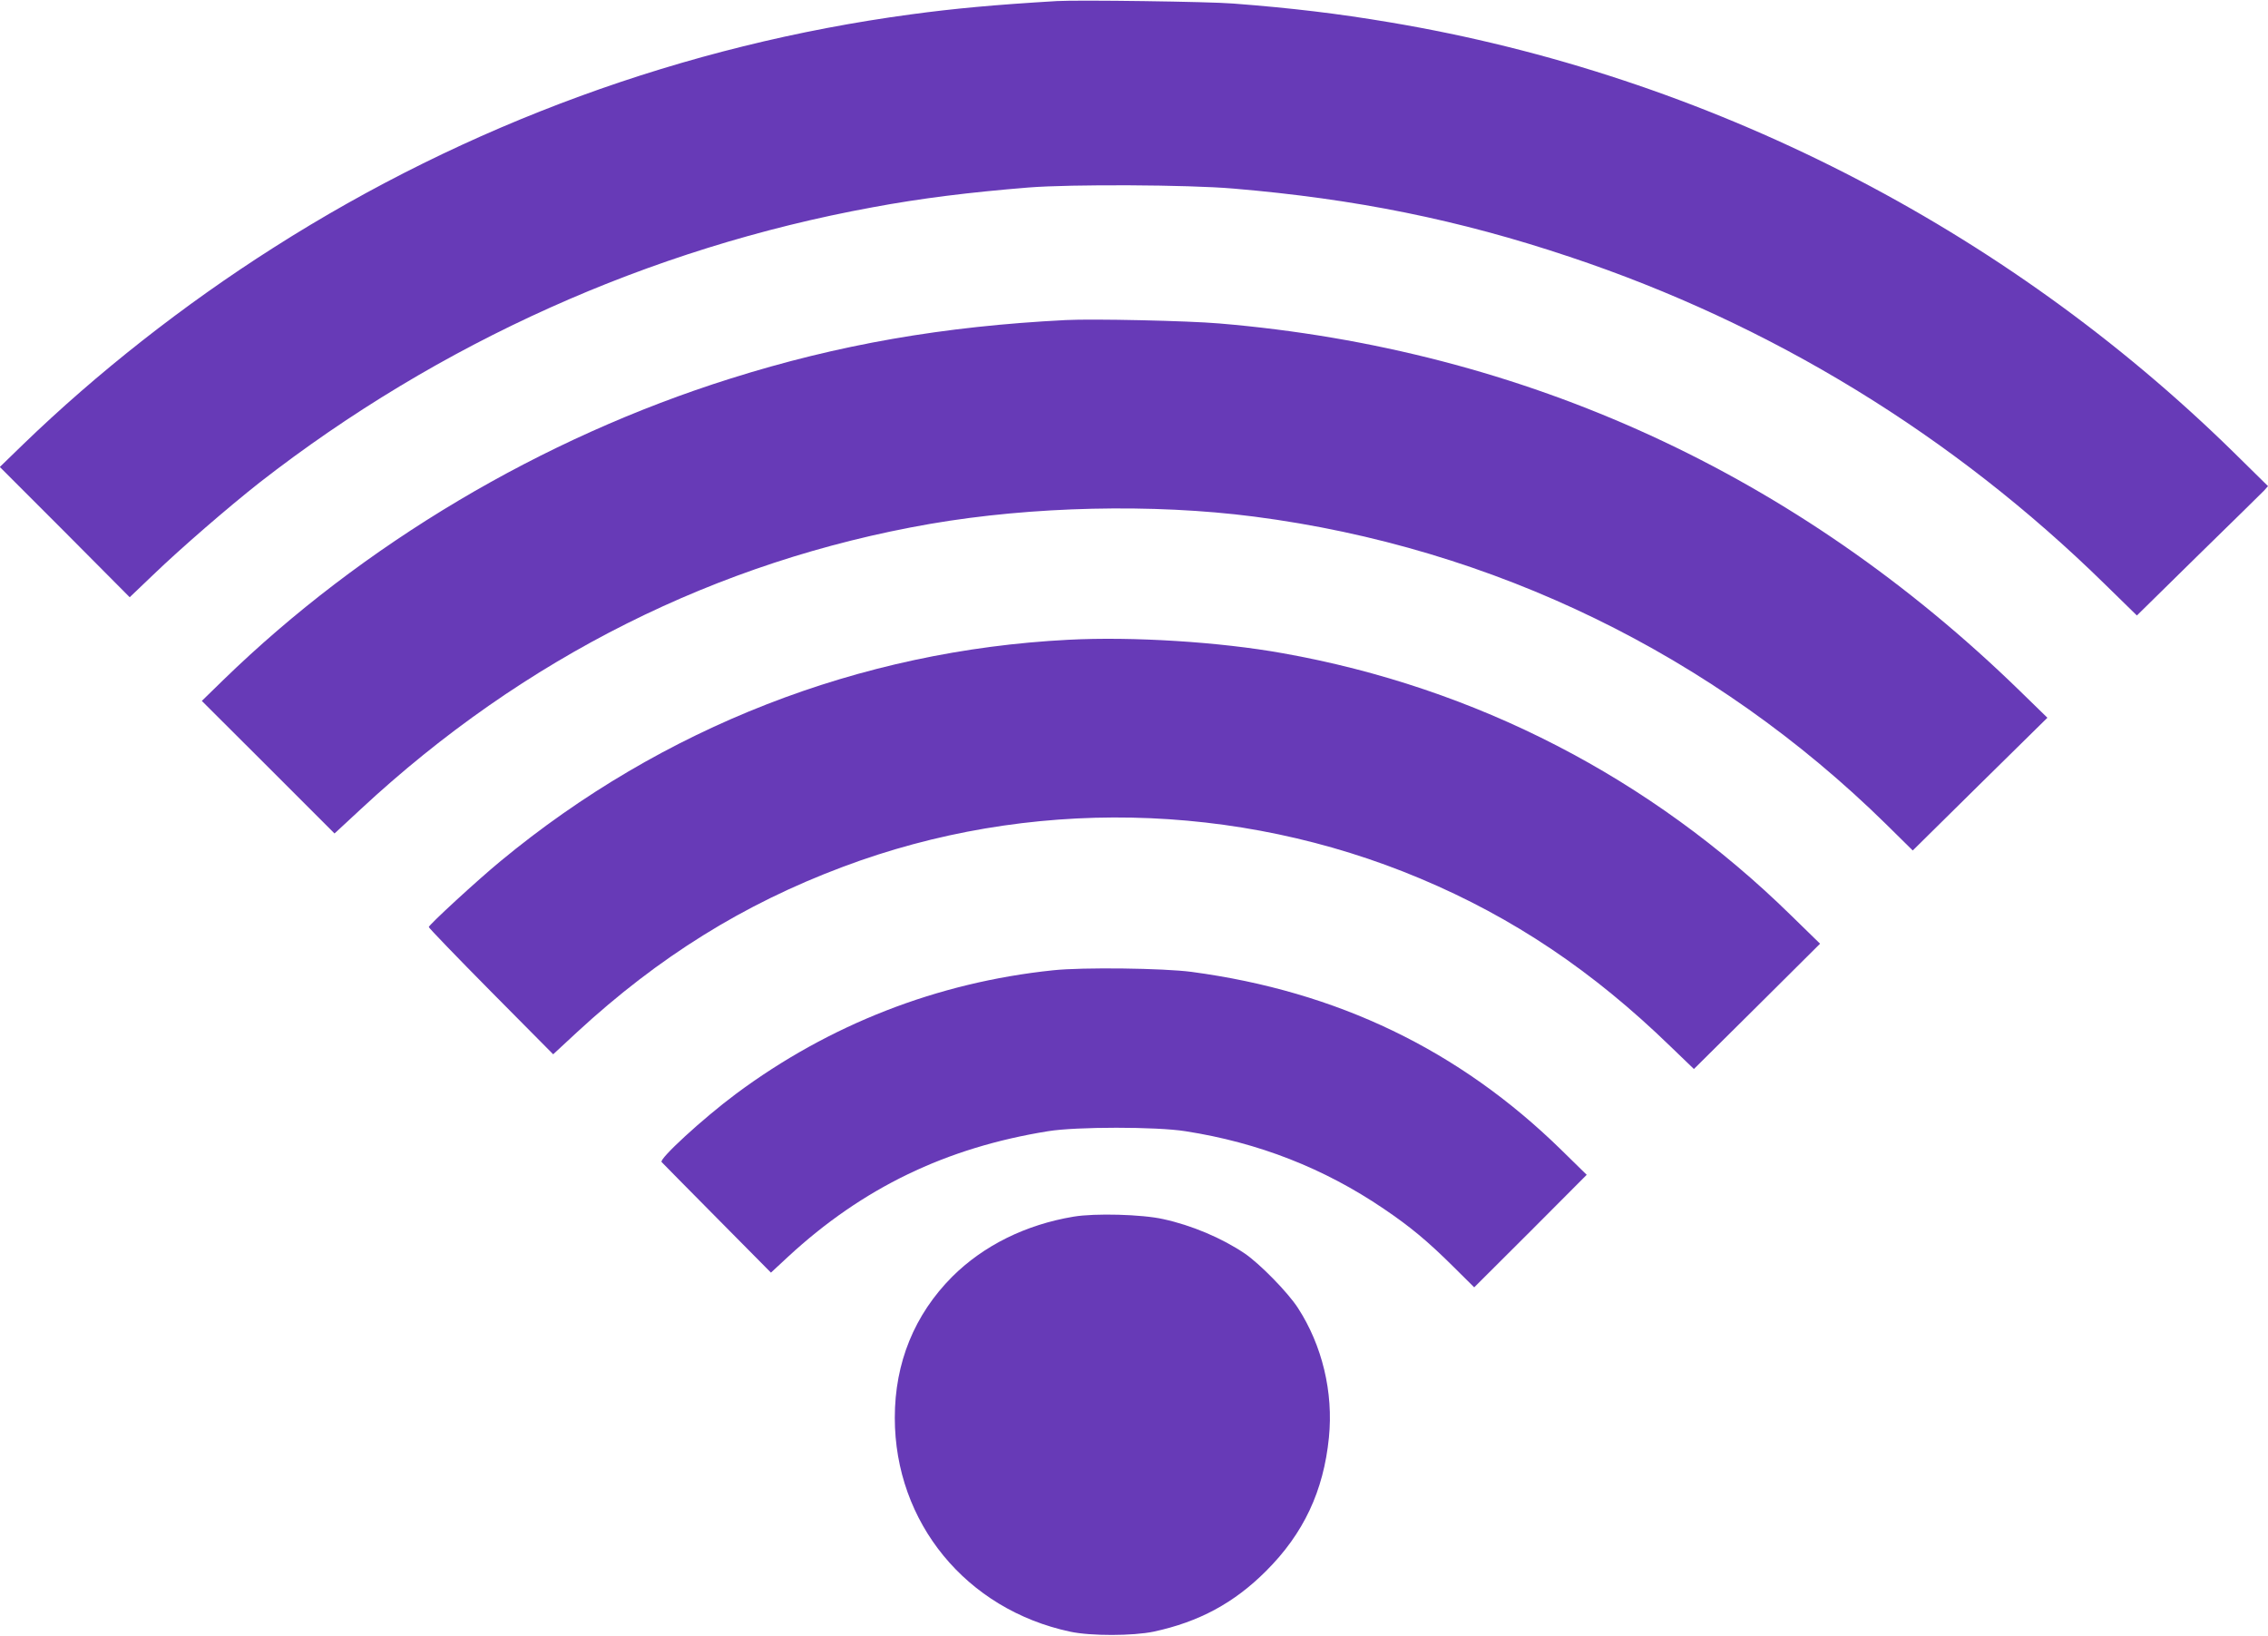
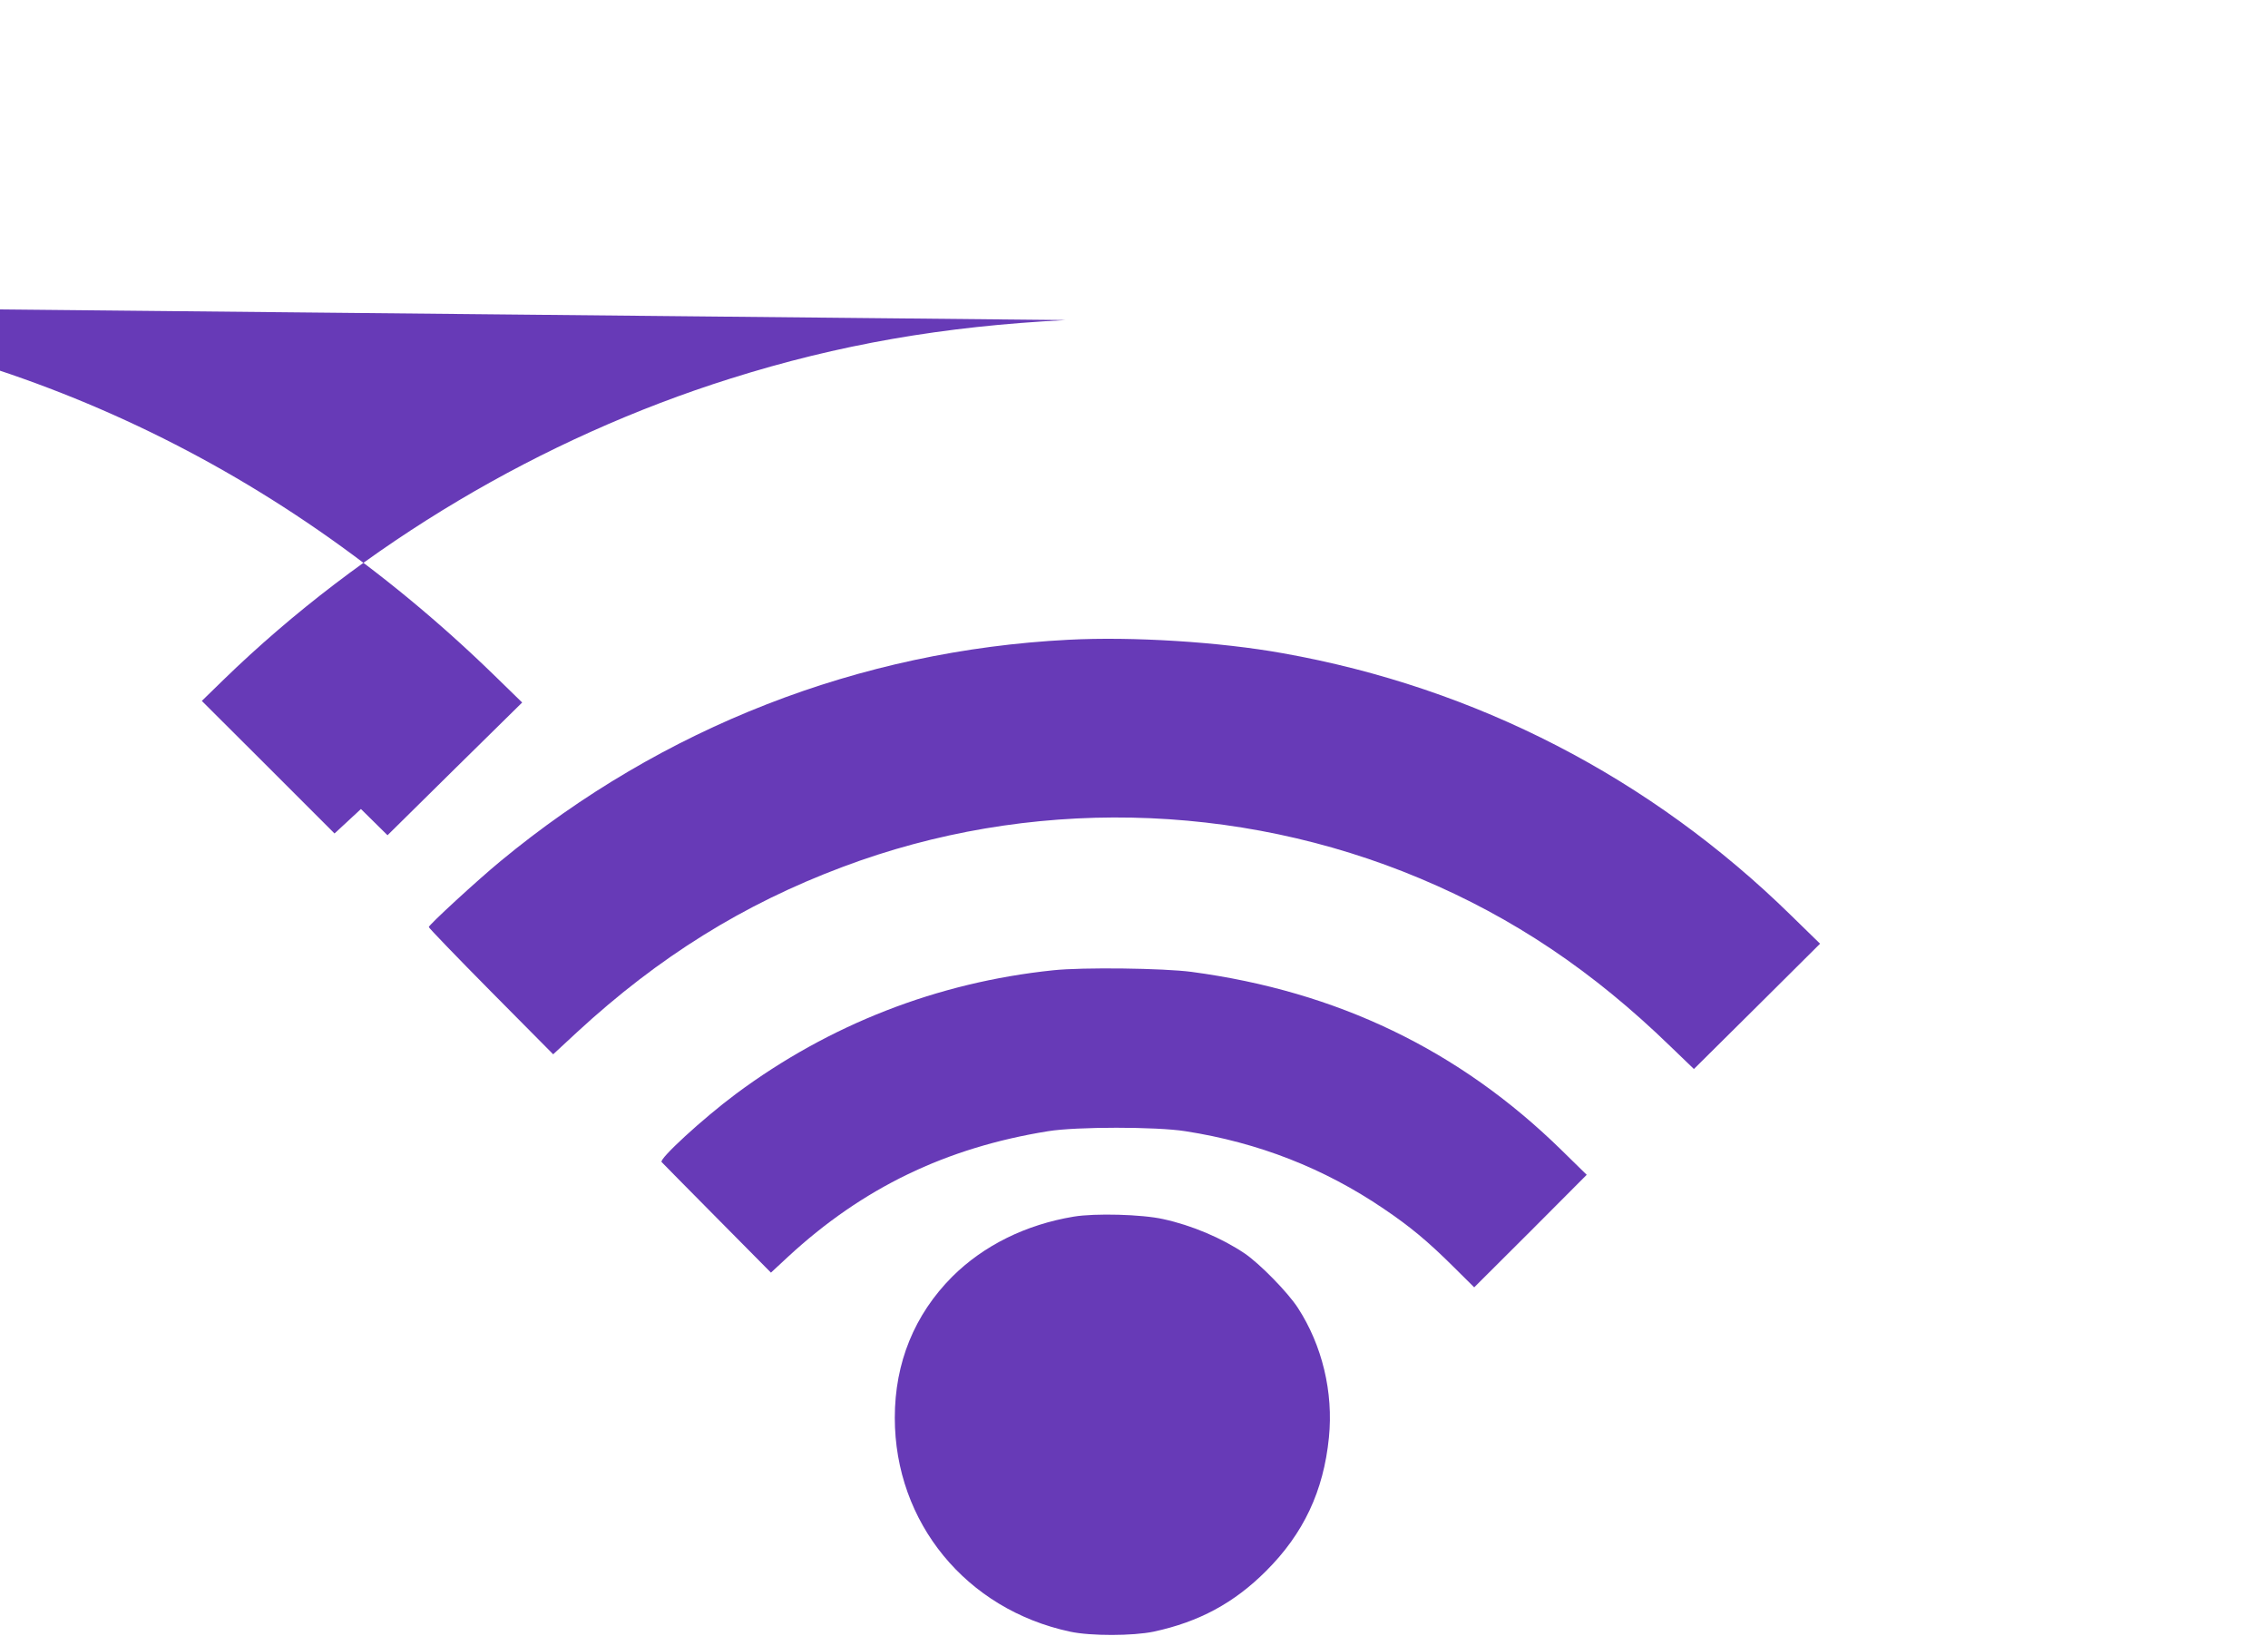
<svg xmlns="http://www.w3.org/2000/svg" version="1.0" width="1280pt" height="923pt" viewBox="0 0 1280 923" preserveAspectRatio="xMidYMid meet">
  <g transform="translate(0,923) scale(0.1,-0.1)" fill="#673ab7" stroke="none">
-     <path d="M5965 9224 c-353 -21 -579 -42 -823 -75 -1278 -172 -2506 -621 -3596 -1315 -510 -324 -998 -708 -1414 -1110 l-133 -129 367 -367 366 -368 132 126 c158 152 423 381 602 522 1012 788 2200 1322 3457 1552 273 51 549 85 882 112 239 19 899 16 1155 -6 689 -58 1274 -176 1898 -385 1140 -380 2165 -1007 3024 -1850 l178 -174 347 341 c192 187 358 351 371 364 l22 25 -192 189 c-1296 1272 -2974 2128 -4764 2428 -290 49 -556 81 -884 106 -133 11 -879 21 -995 14z" />
-     <path d="M6015 7424 c-692 -35 -1283 -138 -1892 -330 -1066 -335 -2075 -935 -2864 -1702 l-120 -117 375 -374 374 -374 149 138 c919 854 2010 1400 3213 1609 575 99 1256 115 1828 41 1351 -175 2595 -781 3567 -1736 l150 -148 380 375 380 374 -155 151 c-1256 1223 -2793 1929 -4520 2074 -175 15 -714 27 -865 19z" />
+     <path d="M6015 7424 c-692 -35 -1283 -138 -1892 -330 -1066 -335 -2075 -935 -2864 -1702 l-120 -117 375 -374 374 -374 149 138 l150 -148 380 375 380 374 -155 151 c-1256 1223 -2793 1929 -4520 2074 -175 15 -714 27 -865 19z" />
    <path d="M6030 5620 c-1178 -60 -2292 -494 -3205 -1249 -130 -107 -405 -360 -405 -372 0 -5 158 -169 351 -364 l351 -354 136 126 c459 423 937 721 1497 931 1046 394 2225 370 3260 -65 526 -221 975 -523 1412 -947 l133 -128 356 353 356 354 -164 160 c-792 776 -1777 1285 -2868 1479 -355 64 -849 95 -1210 76z" />
    <path d="M5943 3755 c-653 -68 -1263 -306 -1789 -697 -188 -140 -437 -369 -420 -385 4 -5 145 -147 312 -316 l305 -308 97 90 c420 388 890 615 1467 708 158 26 612 26 775 0 412 -64 783 -209 1120 -438 148 -100 247 -182 393 -327 l117 -116 318 317 317 318 -145 142 c-575 562 -1262 893 -2085 1003 -158 21 -615 27 -782 9z" />
    <path d="M6060 2365 c-271 -45 -509 -163 -686 -339 -213 -214 -324 -485 -324 -796 0 -591 403 -1082 990 -1207 117 -25 353 -24 470 0 257 55 455 162 635 342 212 211 325 452 355 753 26 256 -38 521 -175 732 -57 88 -215 249 -300 307 -129 87 -299 159 -460 194 -120 27 -385 34 -505 14z" />
  </g>
</svg>